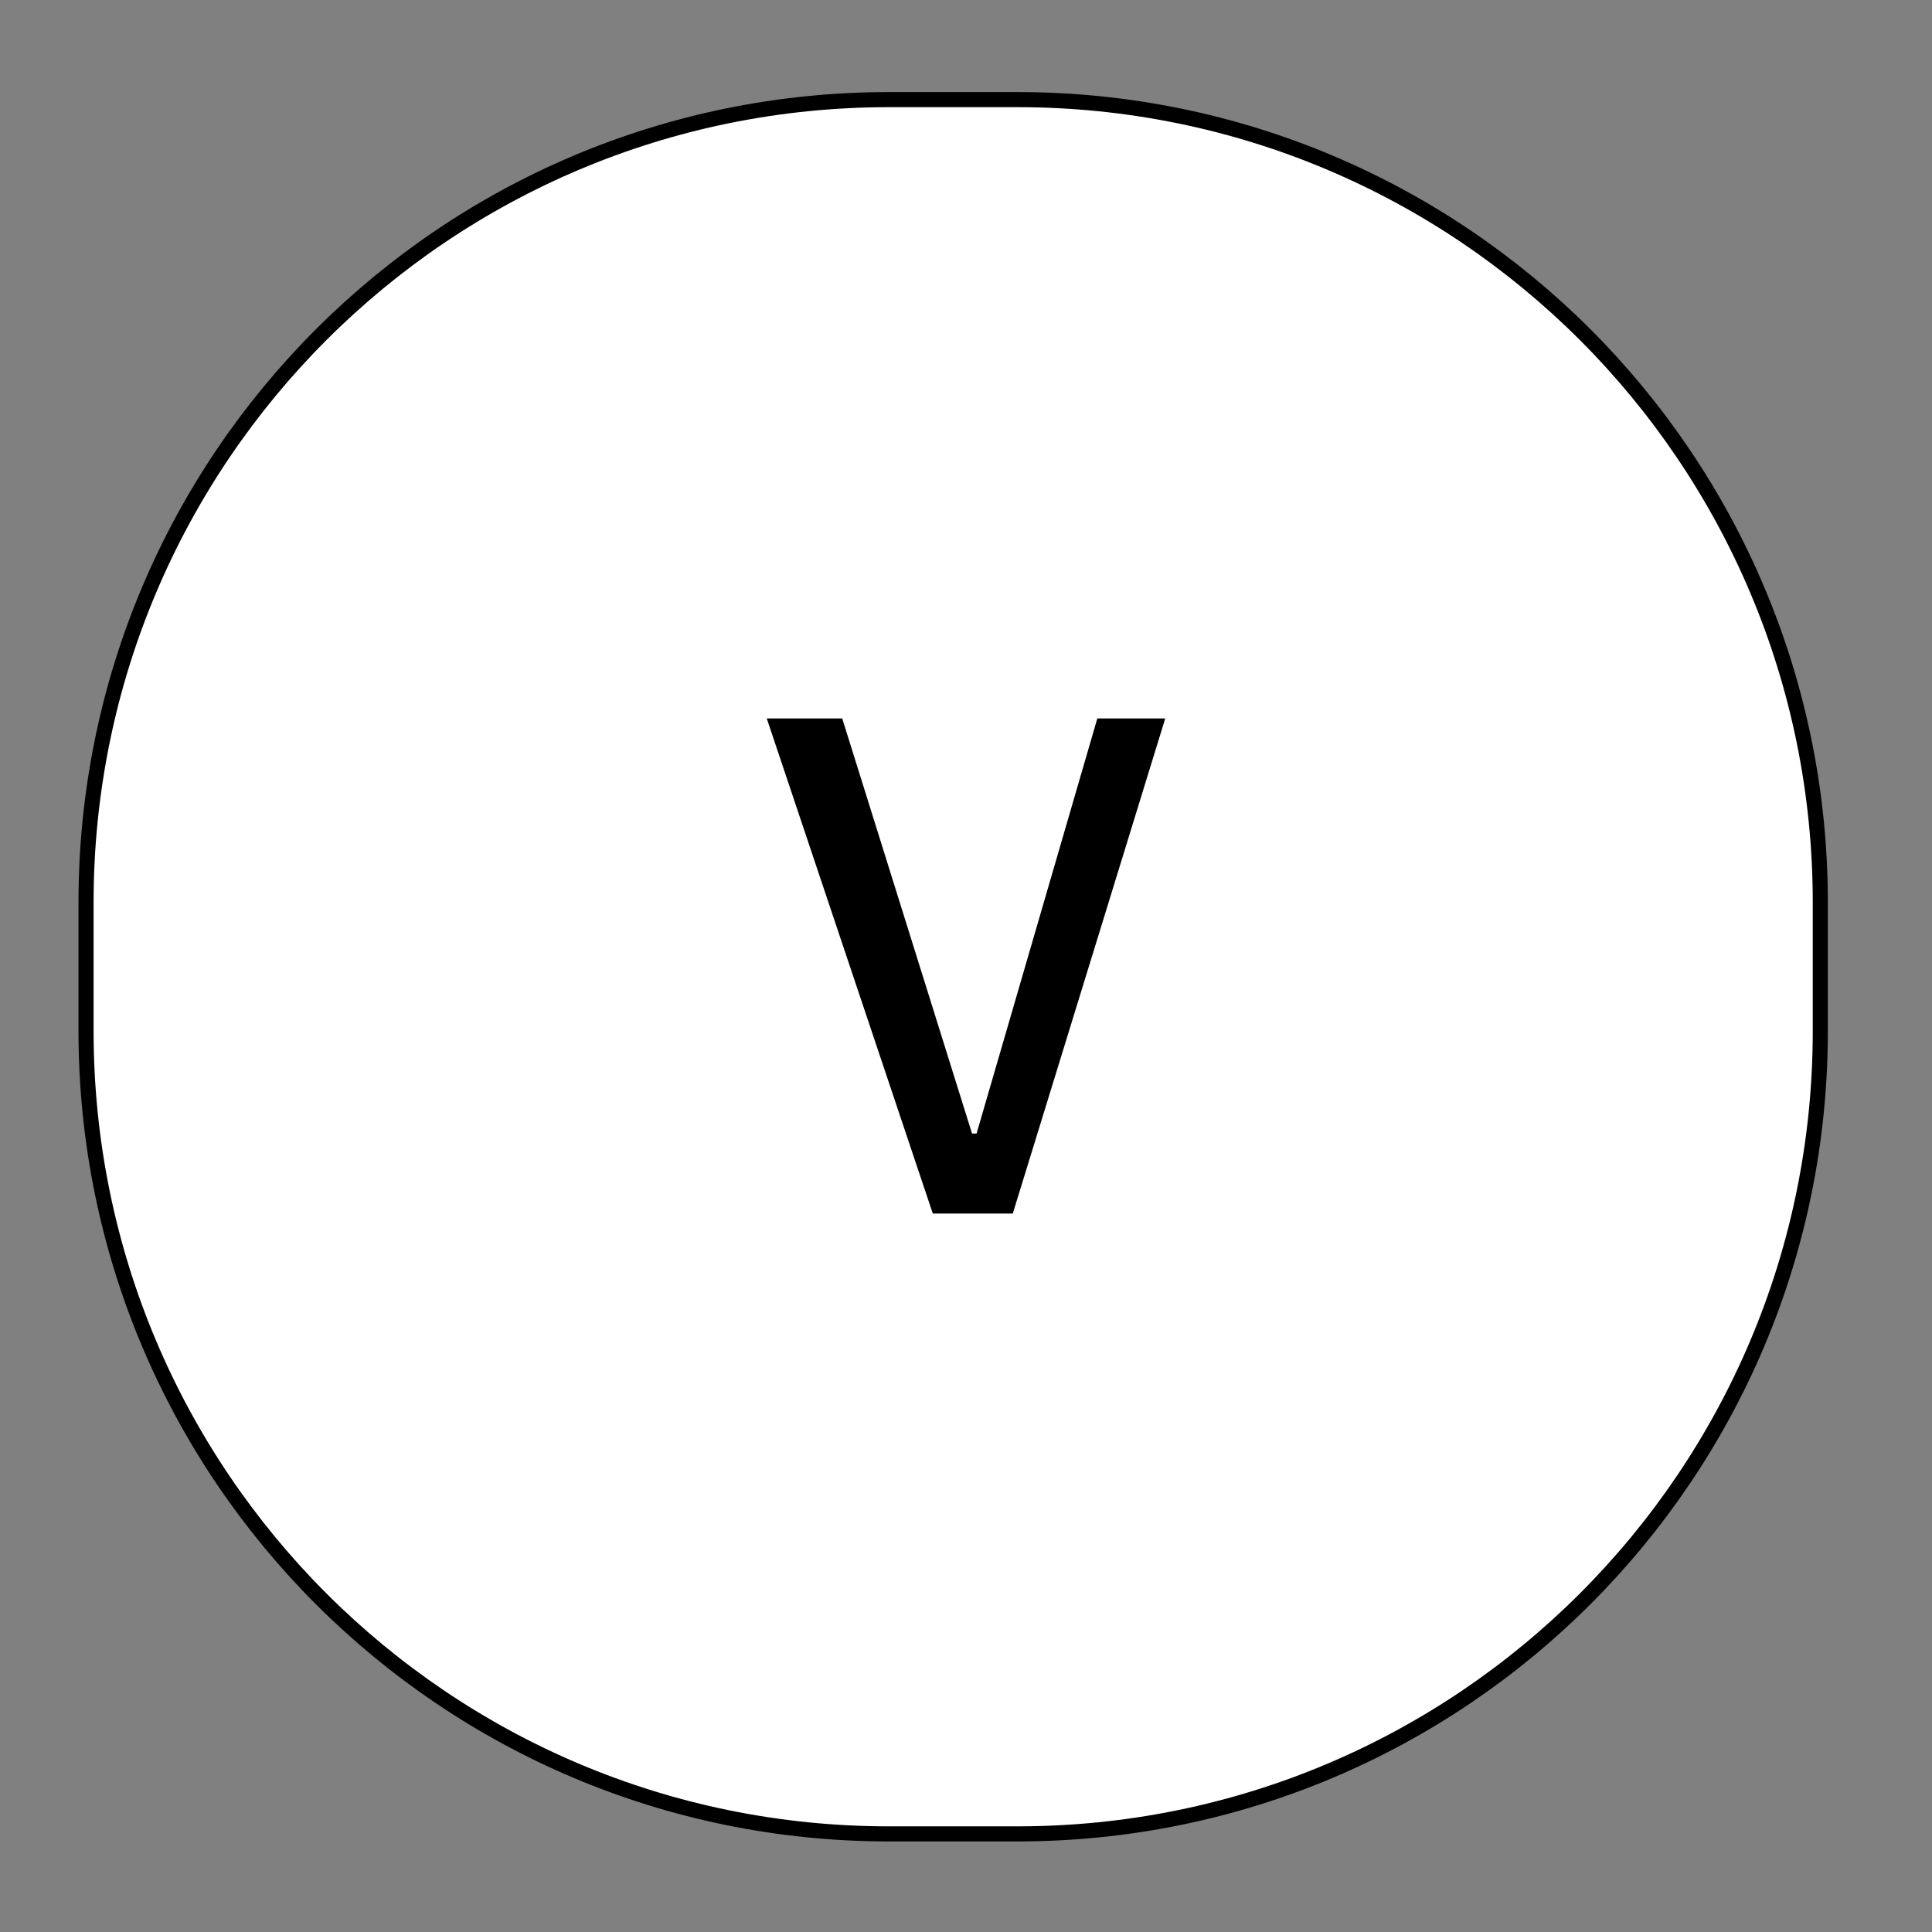
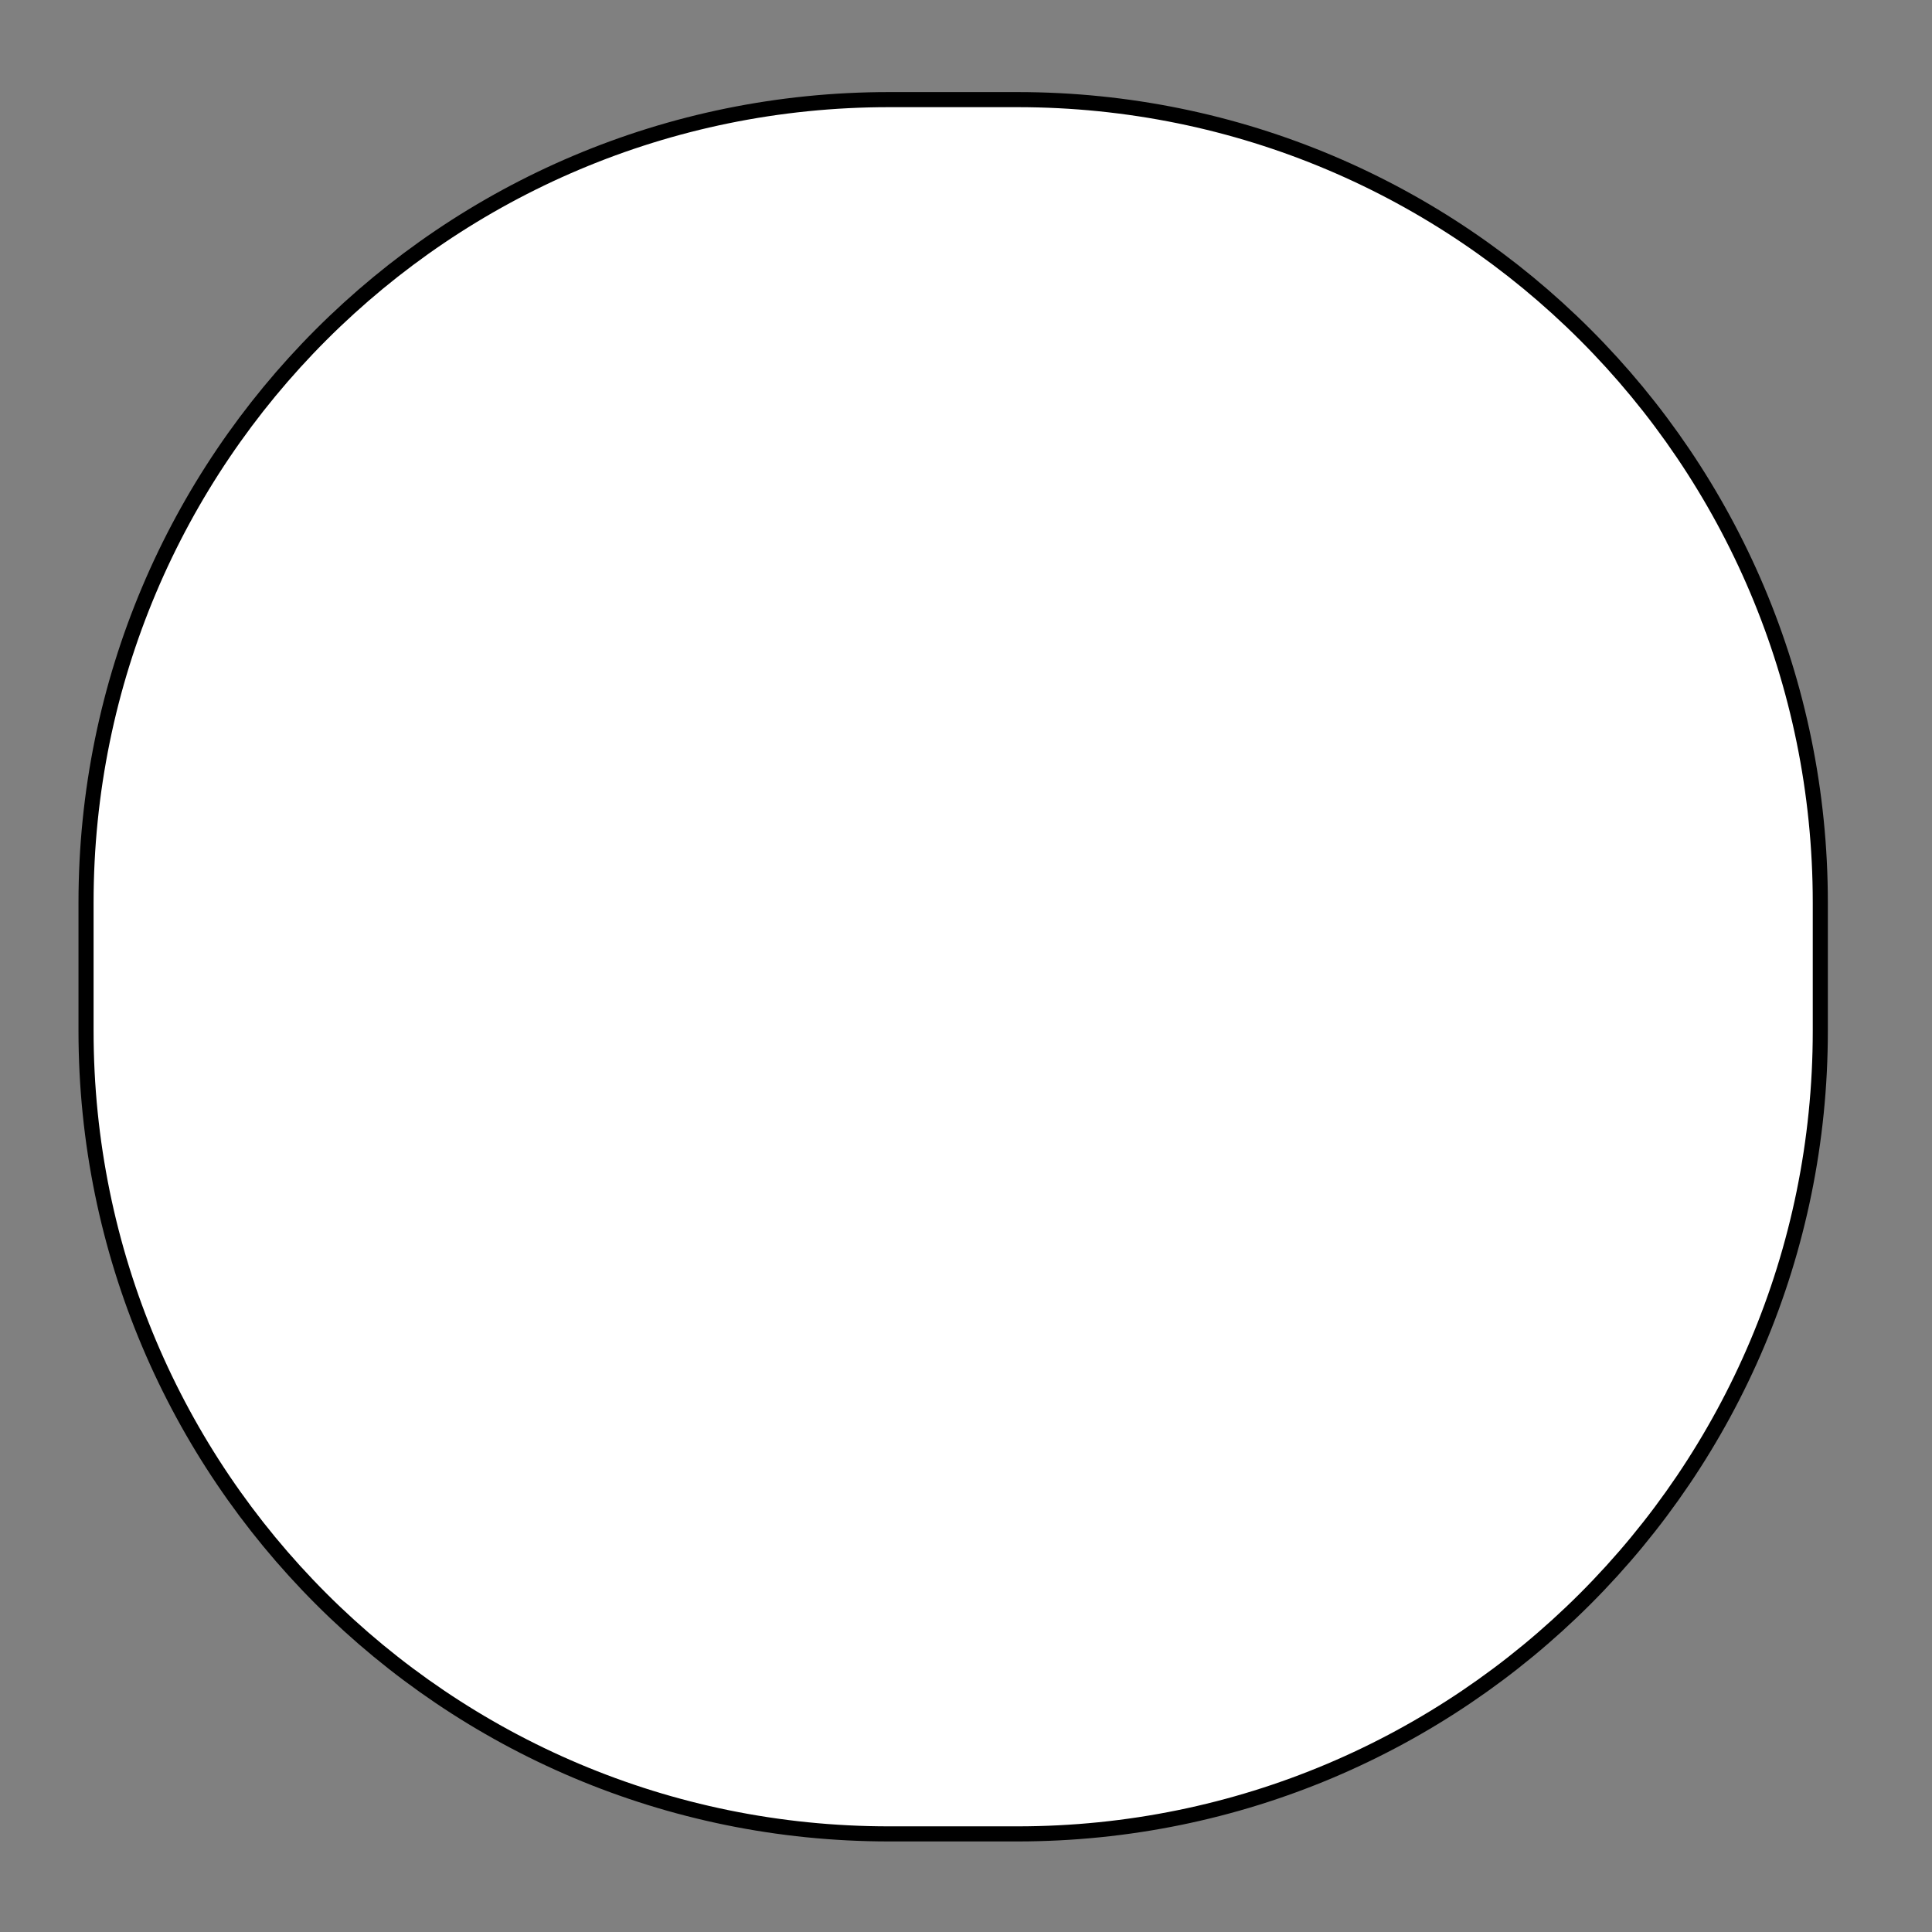
<svg xmlns="http://www.w3.org/2000/svg" version="1.1" id="Layer_1" x="0px" y="0px" viewBox="0 0 128 128" style="enable-background:new 0 0 128 128;" xml:space="preserve">
  <rect x="0" y="0" width="128" height="128" fill="#808080" stroke="none" />
  <style type="text/css">
	.st0{fill:#FFFFFF;stroke:#000000;stroke-miterlimit:10;}
</style>
  <path class="st0" d="M67.4,121.5h-8.5c-29.4,0-53.2-23.8-53.2-53.2v-8.5c0-29.4,23.8-53.2,53.2-53.2h8.5c29.4,0,53.2,23.8,53.2,53.2  v8.5C120.6,97.7,96.8,121.5,67.4,121.5z" />
  <g>
-     <path d="M77.2,47.6L67.1,80.4h-5.3l-11-32.8h5l8.6,27.5h0.3l8-27.5H77.2z" />
-   </g>
+     </g>
</svg>